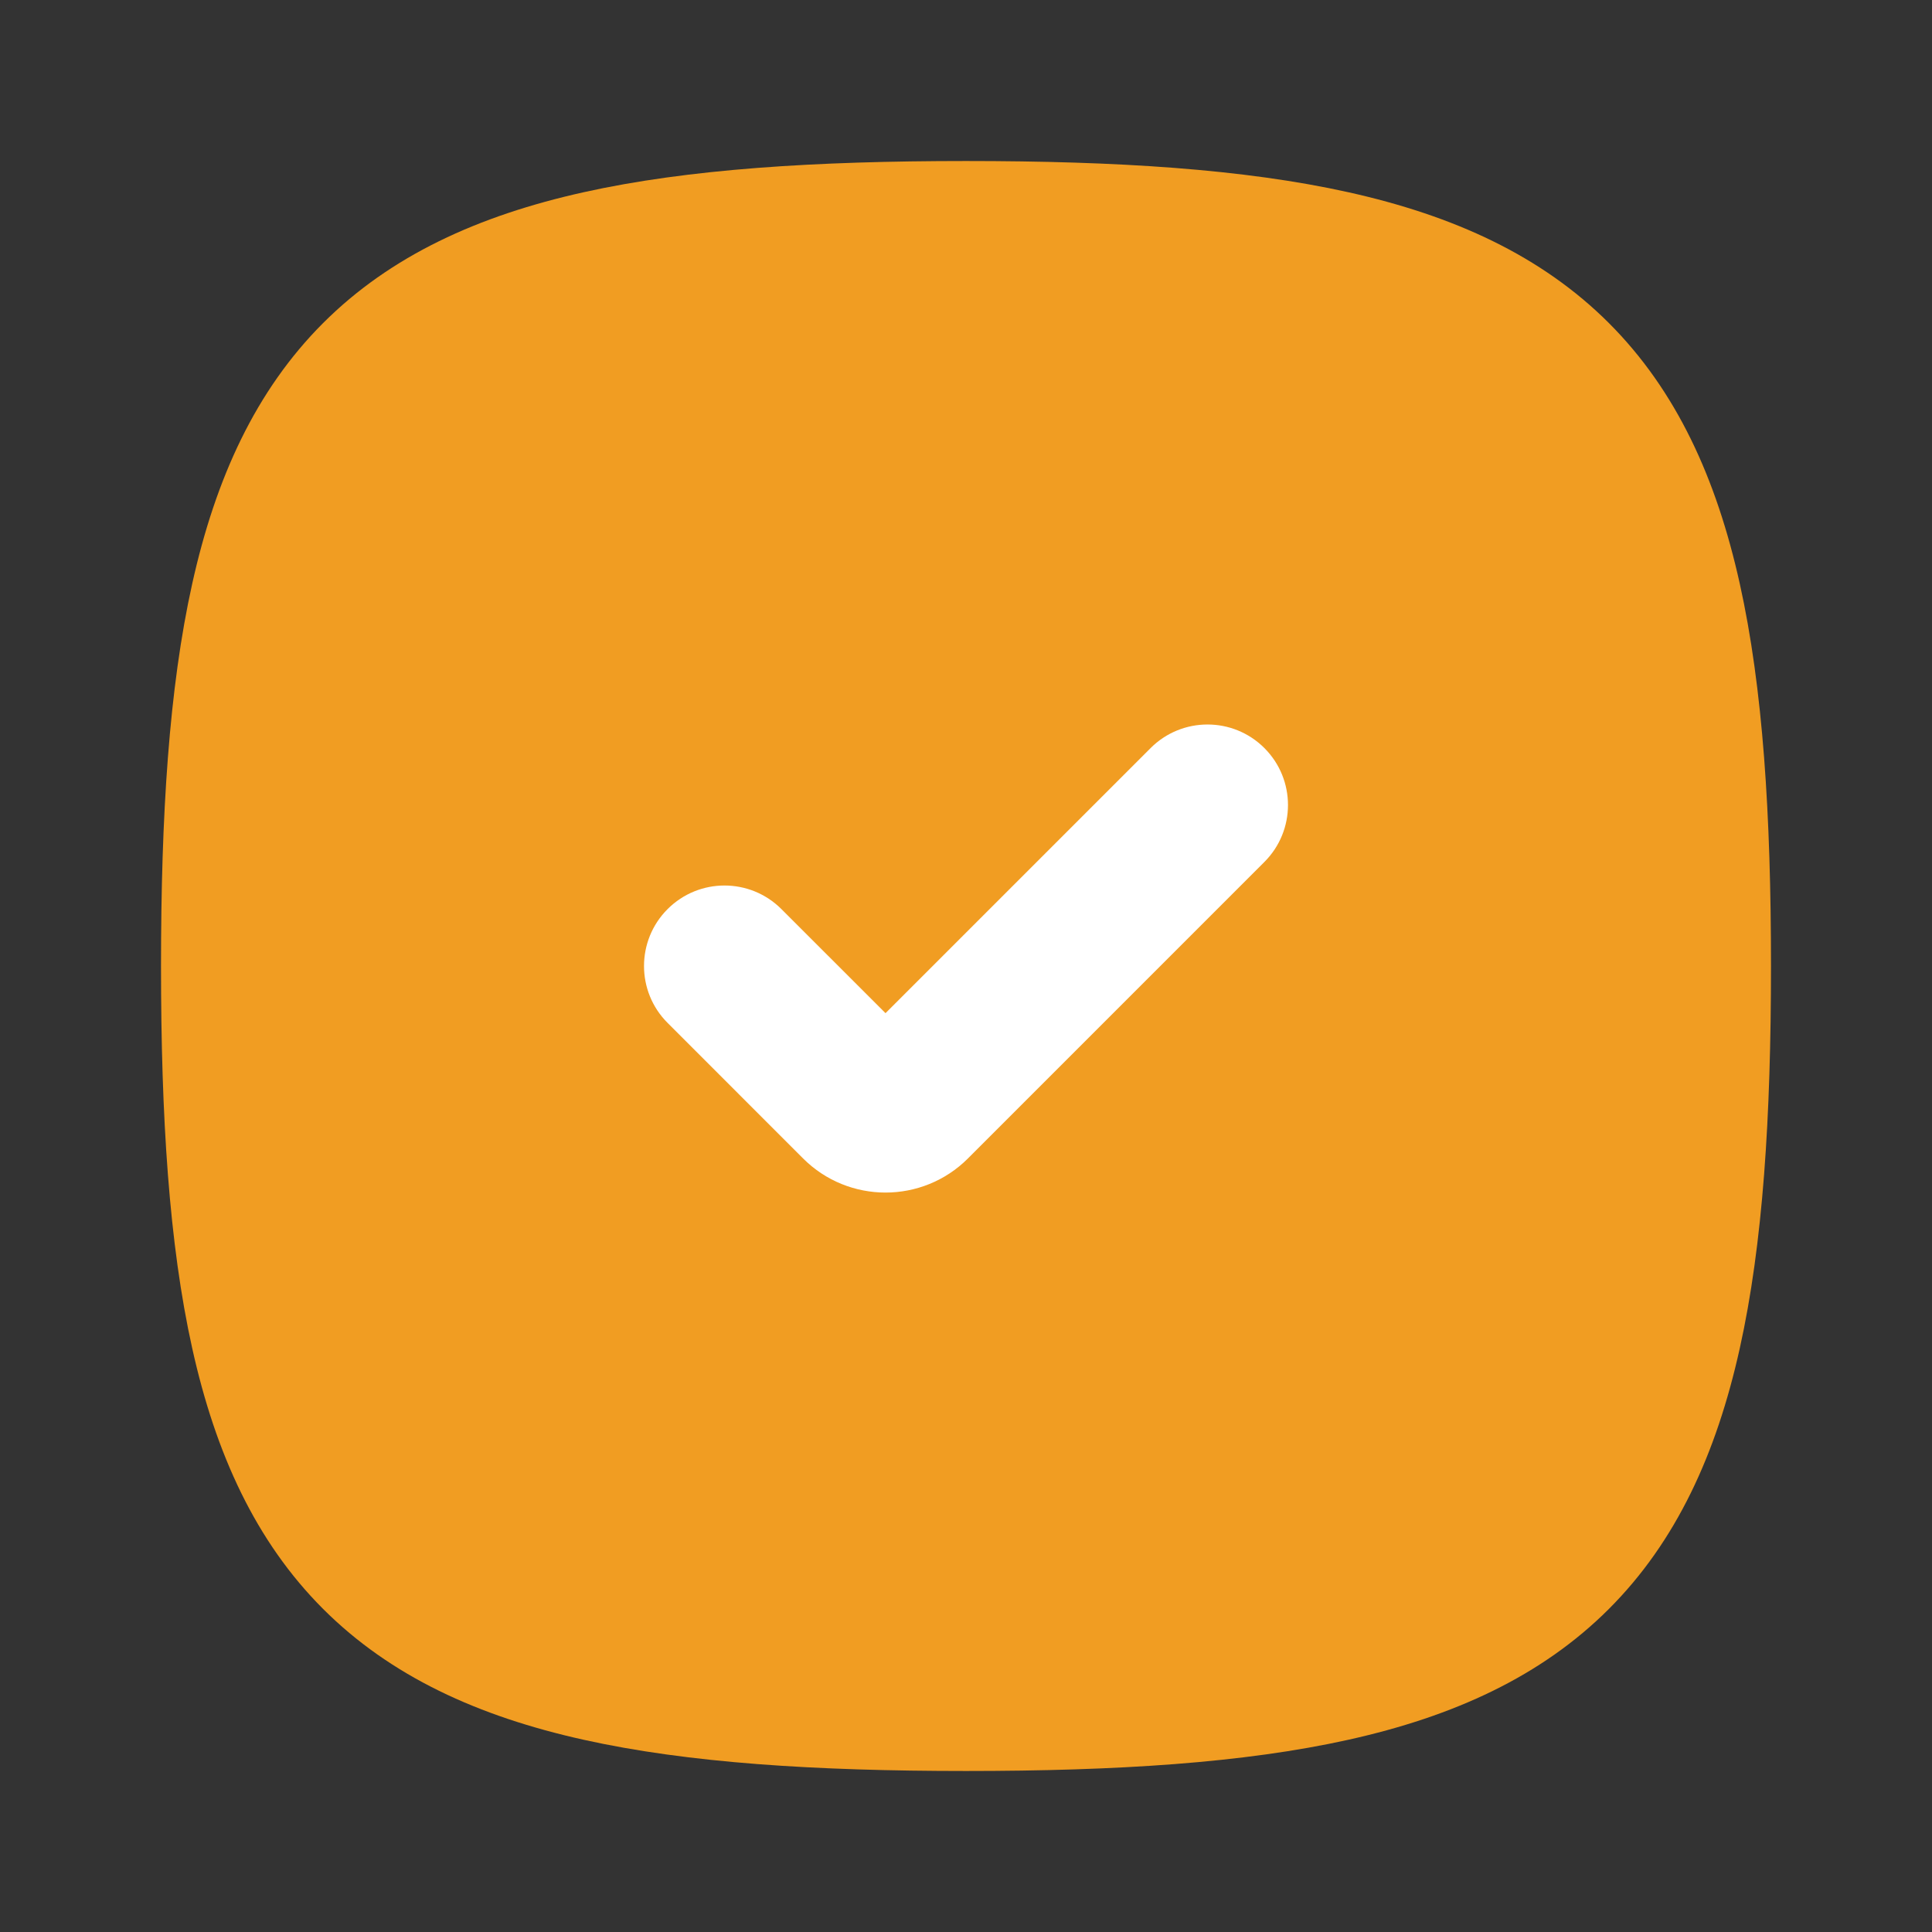
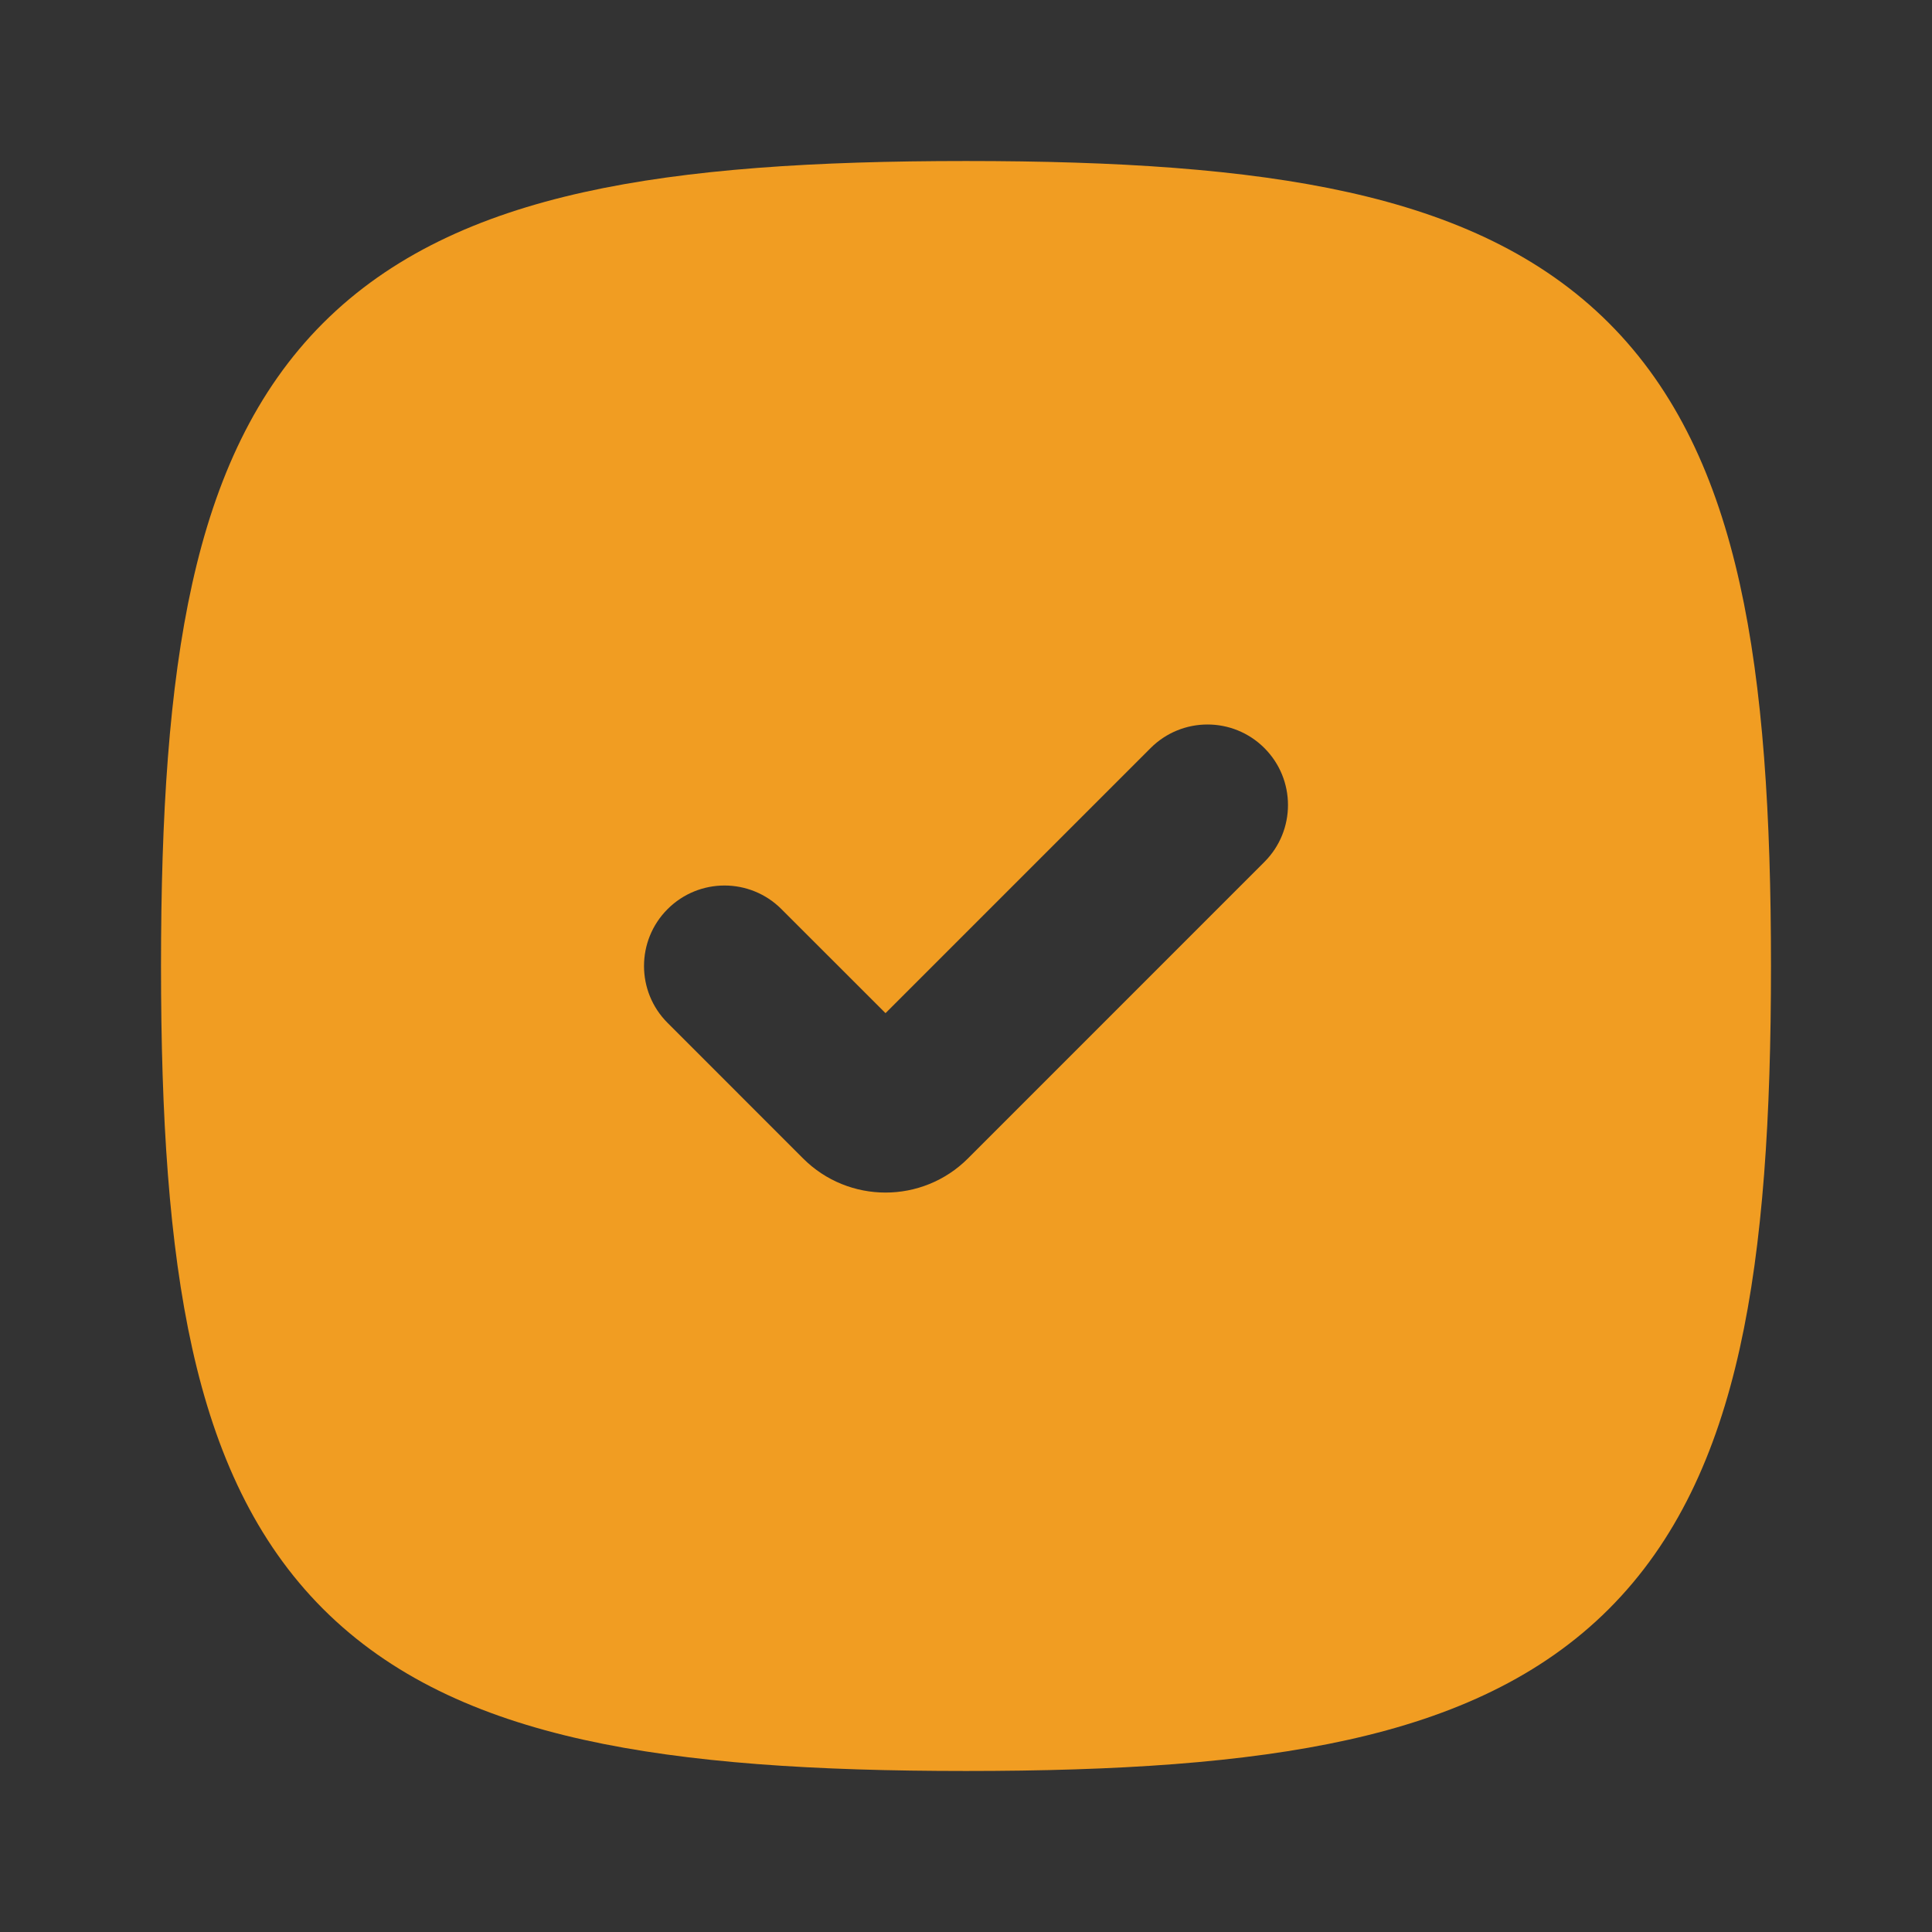
<svg xmlns="http://www.w3.org/2000/svg" width="44" height="44" viewBox="0 0 44 44" fill="none">
  <rect x="0" y="0" width="44" height="44" fill="#333333" stroke="none" />
-   <circle cx="22" cy="22" r="12" fill="white" />
  <path fill-rule="evenodd" clip-rule="evenodd" d="M13.292 4.378C15.673 3.849 18.561 3.667 22 3.667C25.439 3.667 28.327 3.849 30.708 4.378C33.11 4.912 35.106 5.823 36.642 7.358C38.177 8.894 39.089 10.89 39.622 13.292C40.151 15.673 40.333 18.561 40.333 22C40.333 25.439 40.151 28.327 39.622 30.708C39.089 33.11 38.177 35.106 36.642 36.642C35.106 38.177 33.11 39.089 30.708 39.622C28.327 40.151 25.439 40.333 22 40.333C18.561 40.333 15.673 40.151 13.292 39.622C10.89 39.089 8.894 38.177 7.358 36.642C5.823 35.106 4.911 33.11 4.378 30.708C3.849 28.327 3.667 25.439 3.667 22C3.667 18.561 3.849 15.673 4.378 13.292C4.911 10.89 5.823 8.894 7.358 7.358C8.894 5.823 10.89 4.912 13.292 4.378ZM28.796 17.037C29.512 17.753 29.512 18.914 28.796 19.63L22.045 26.382C21.008 27.419 19.326 27.419 18.289 26.382L15.204 23.296C14.488 22.581 14.488 21.42 15.204 20.704C15.92 19.988 17.08 19.988 17.796 20.704L20.167 23.074L26.204 17.037C26.92 16.321 28.081 16.321 28.796 17.037Z" fill="#F19D22" />
</svg>